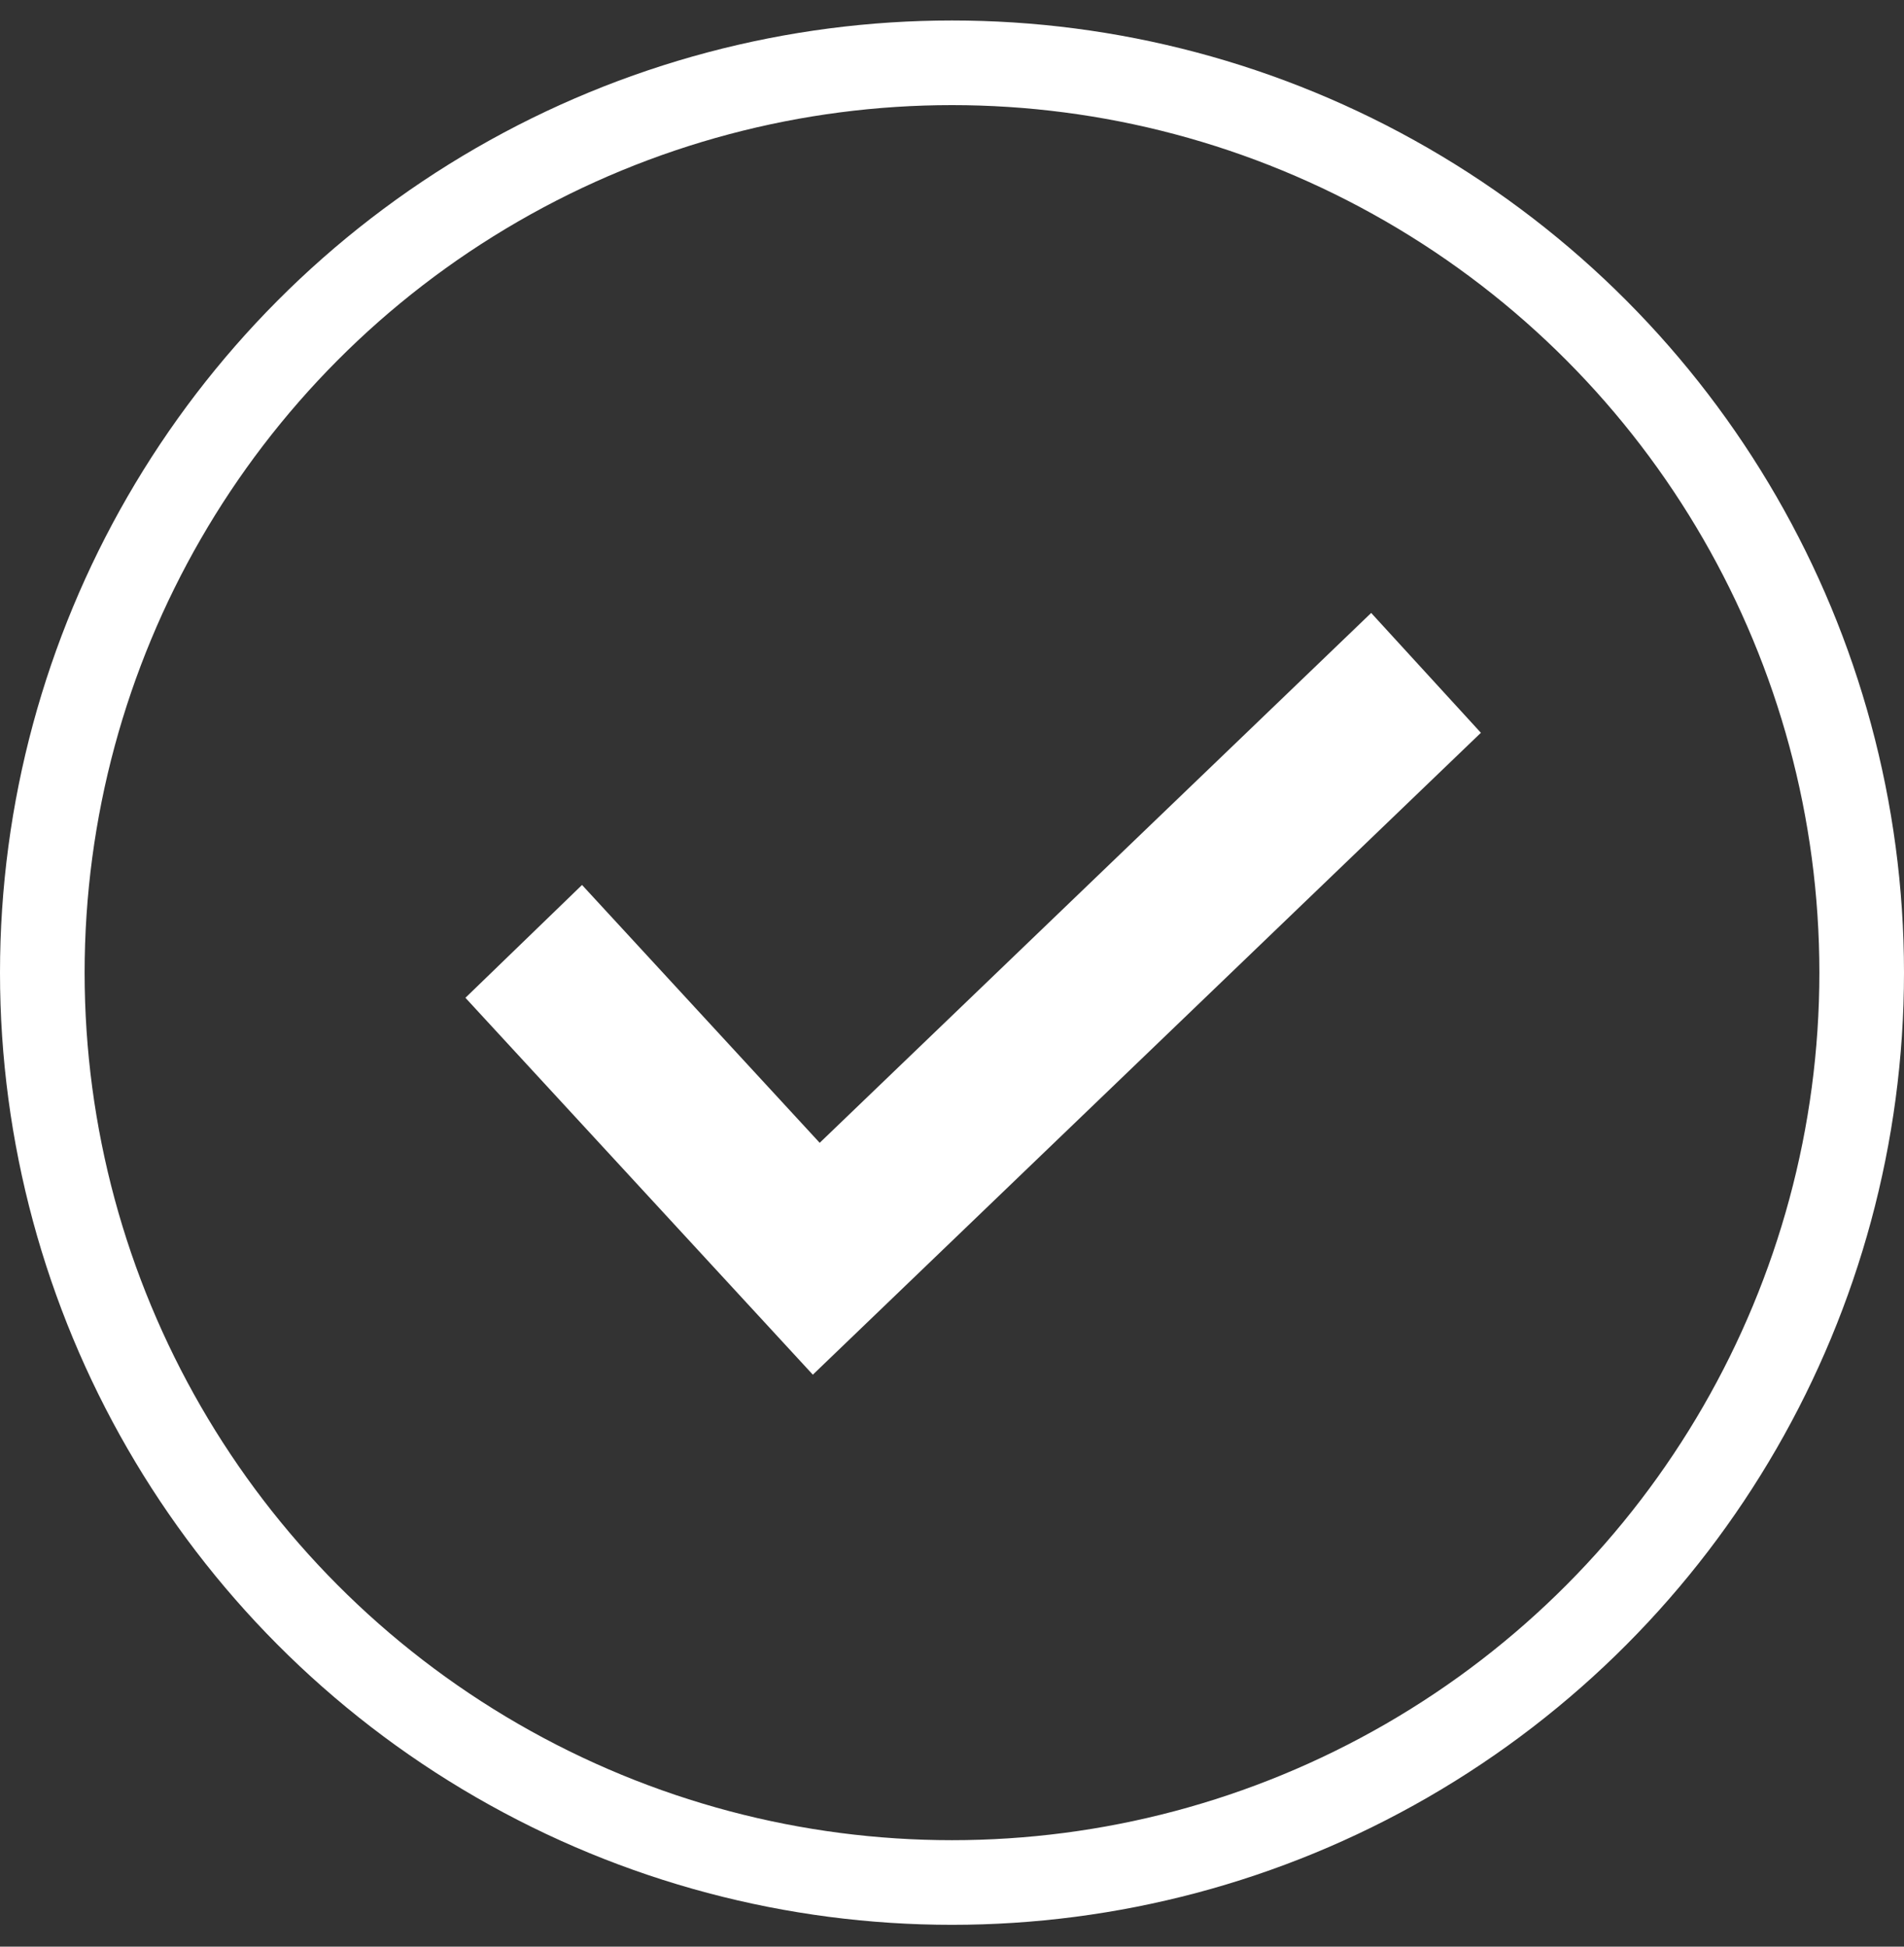
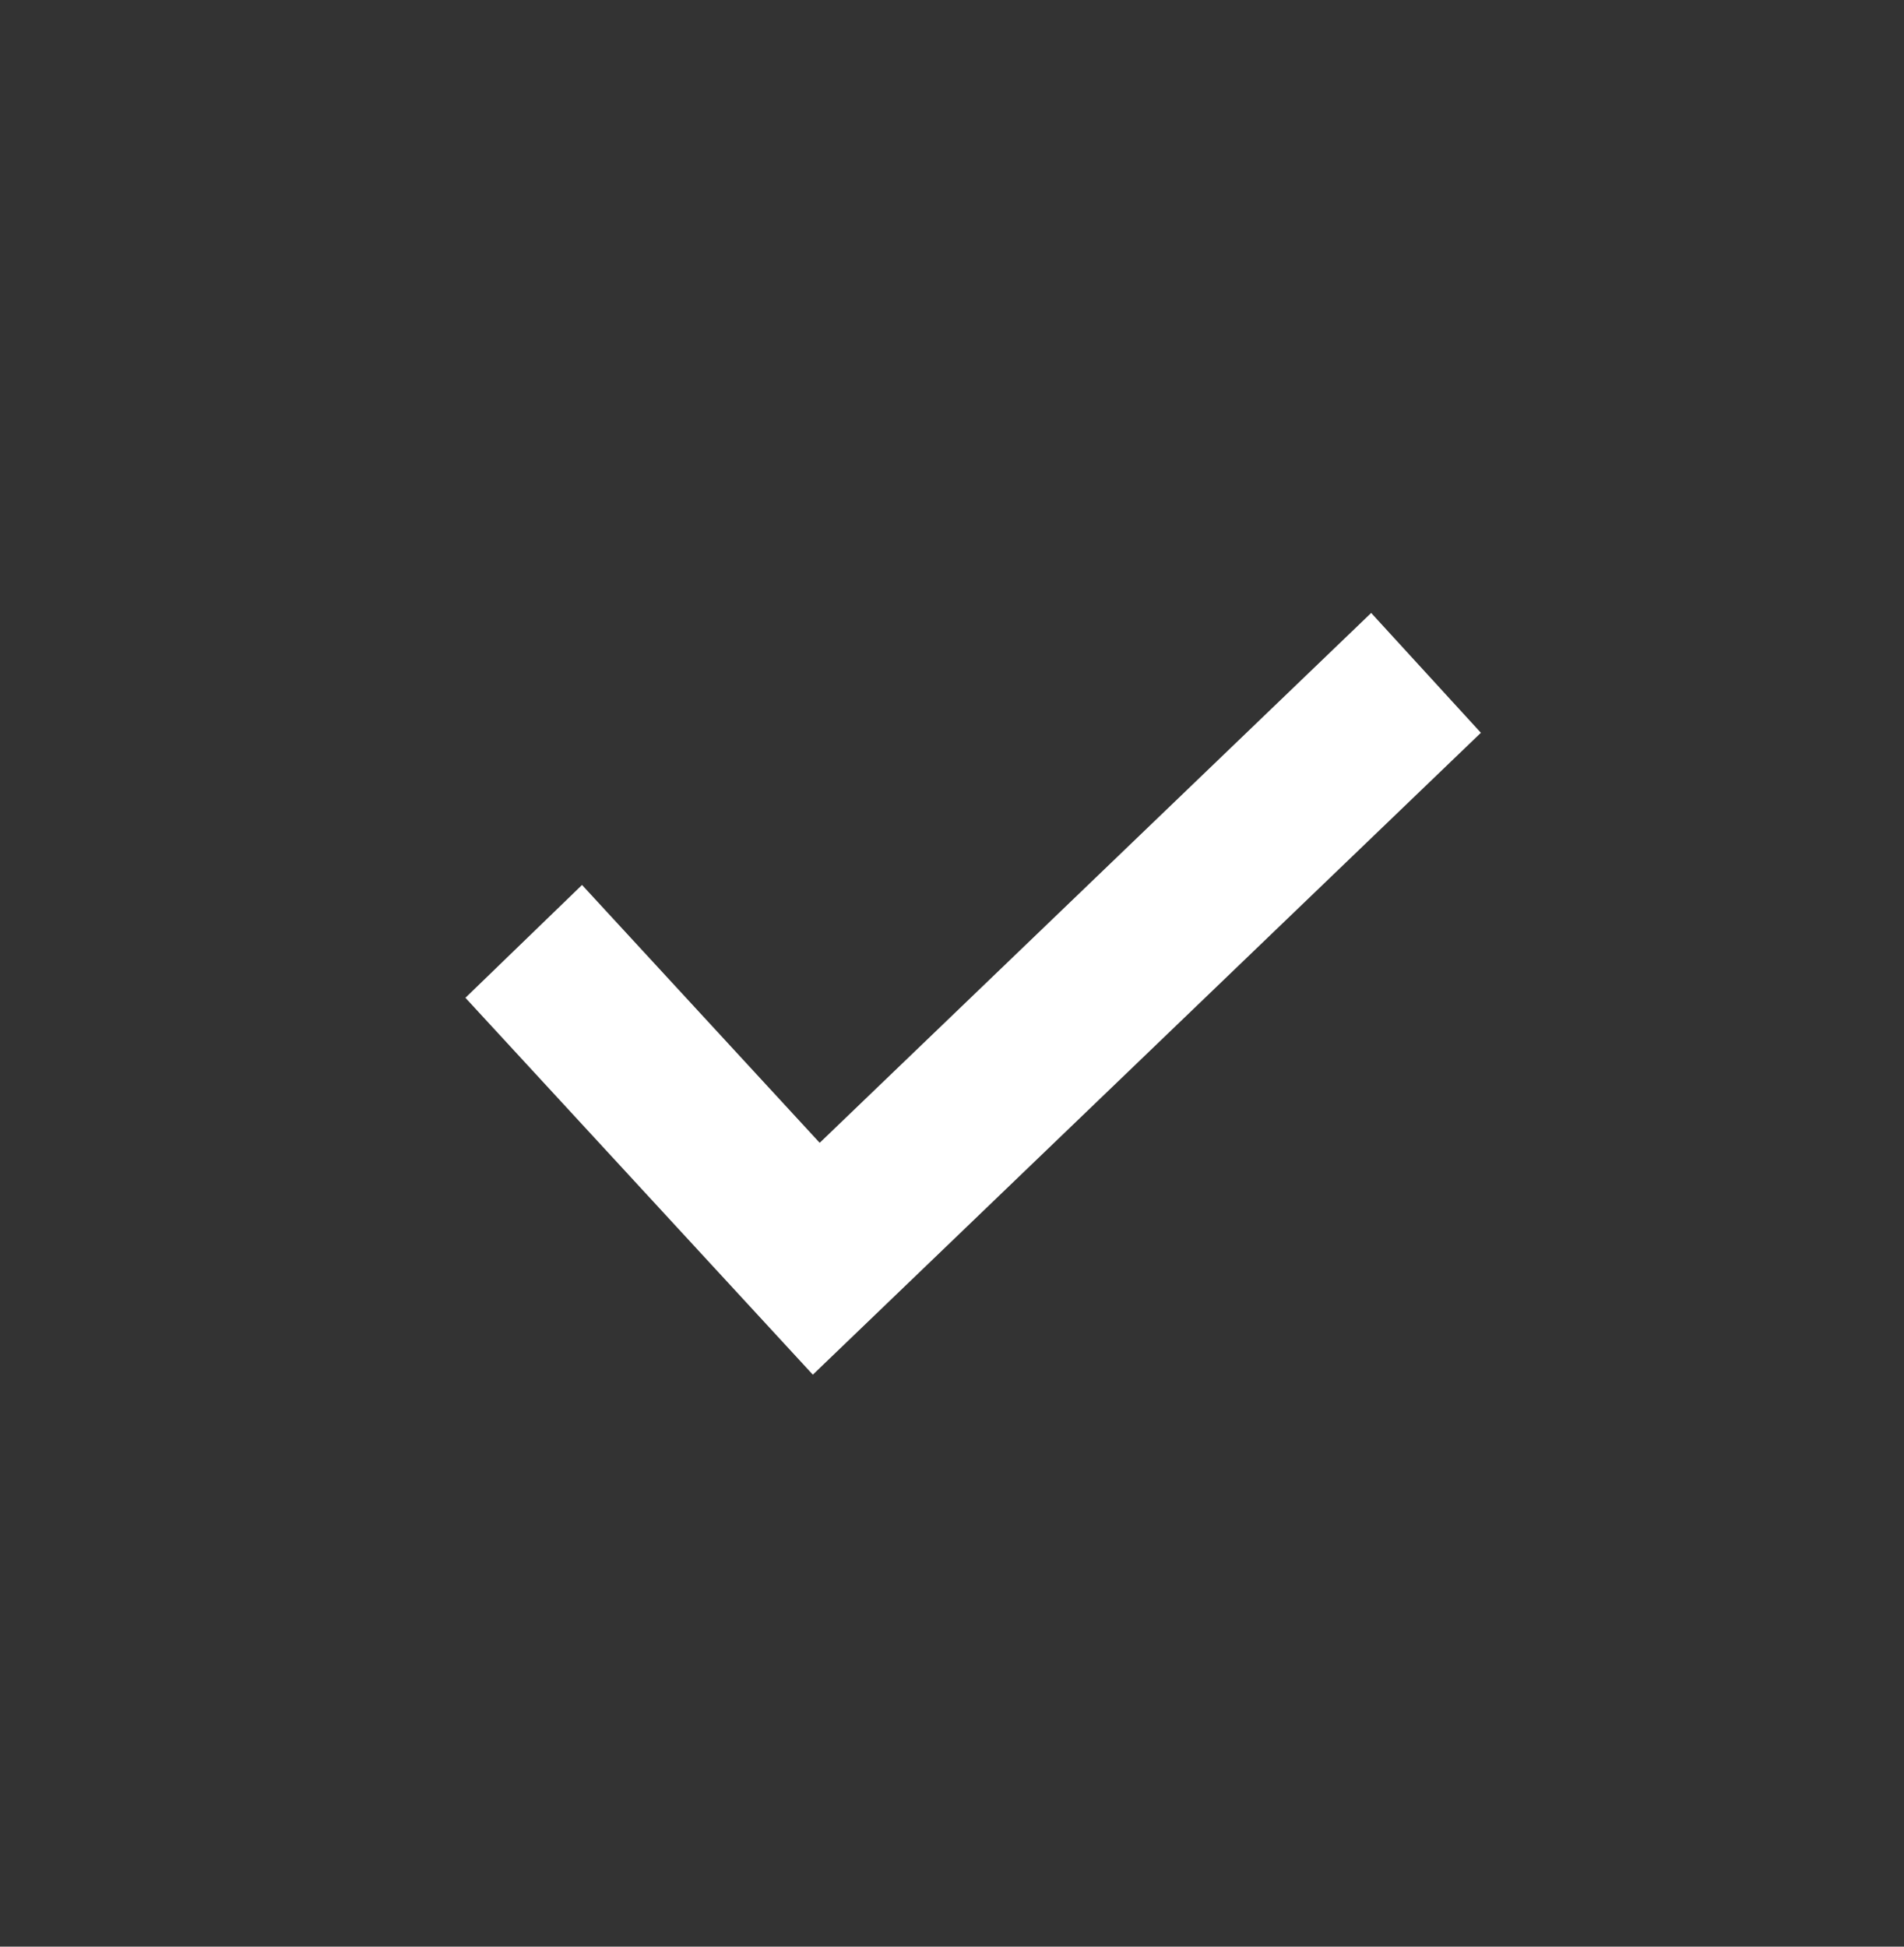
<svg xmlns="http://www.w3.org/2000/svg" width="45" height="46" viewBox="0 0 45 46" fill="none">
  <rect x="0" y="0" width="45" height="46" fill="#333333" stroke="none" />
-   <circle cx="22.5" cy="22.984" r="21.5" stroke="white" stroke-width="2" />
  <path fill-rule="evenodd" clip-rule="evenodd" d="M19.373 27.005L32.407 14.484L35 17.316L19.211 32.484L11 23.578L13.756 20.912L19.373 27.005Z" fill="white" />
</svg>